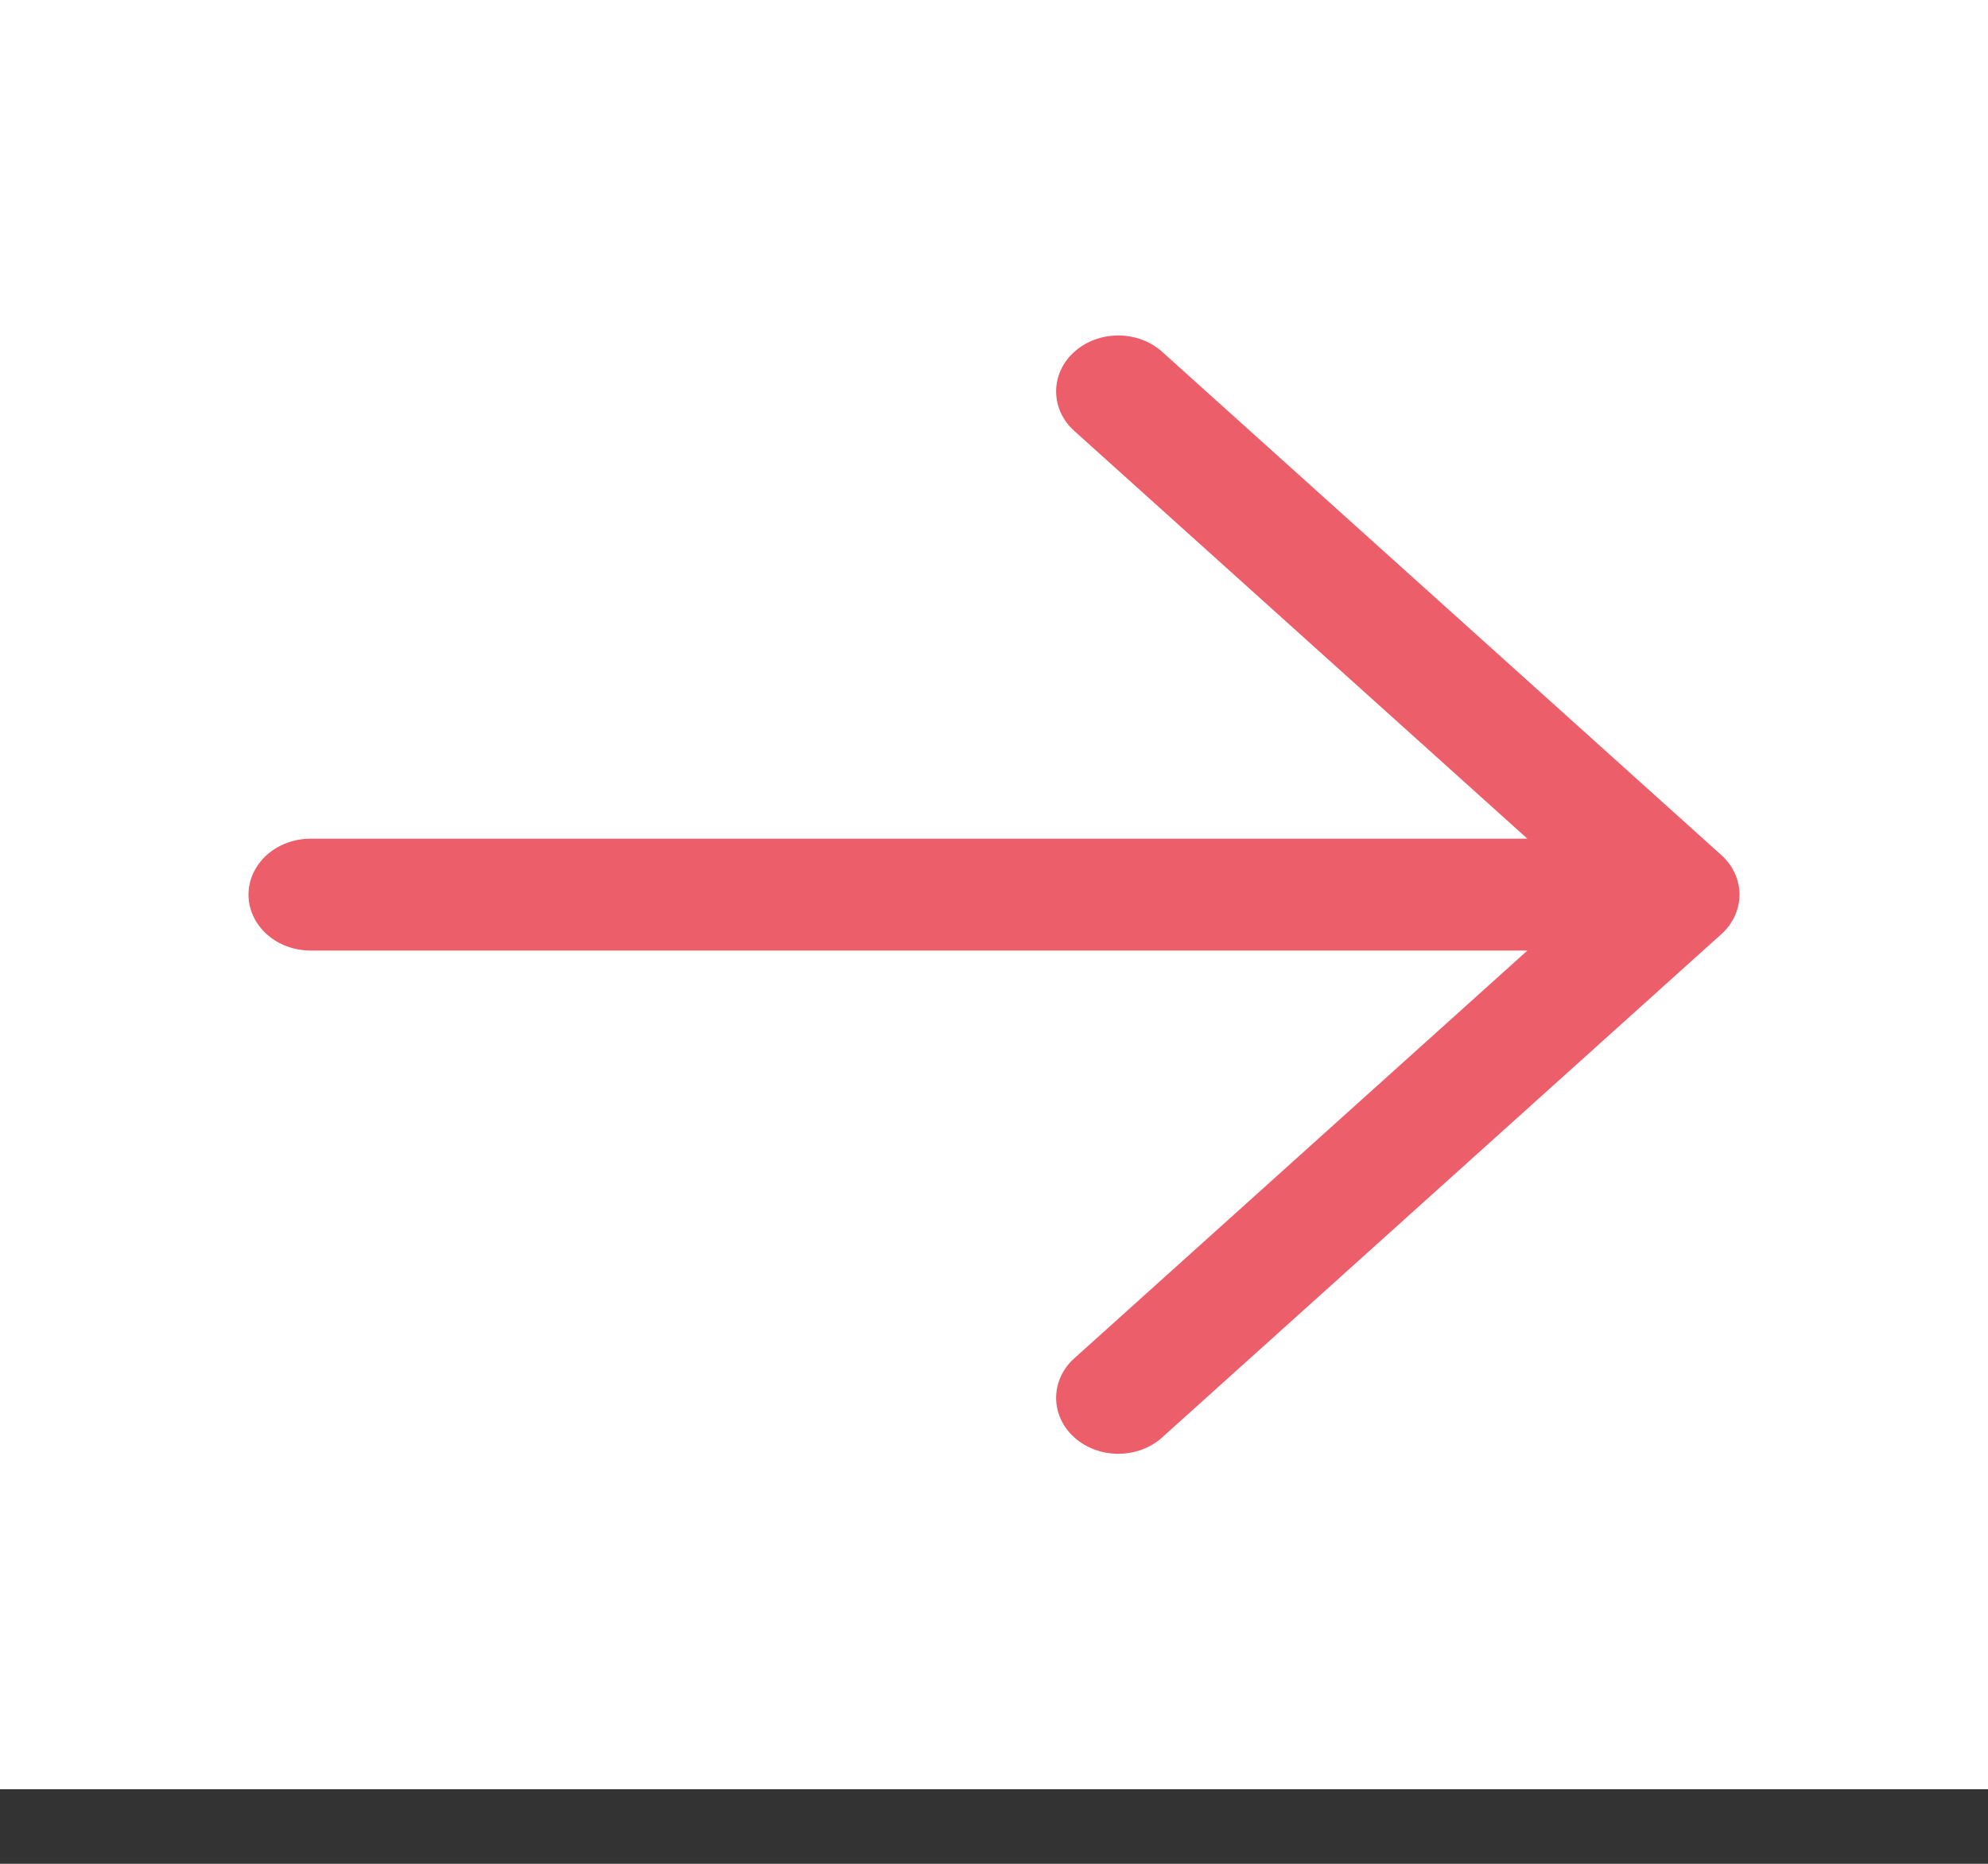
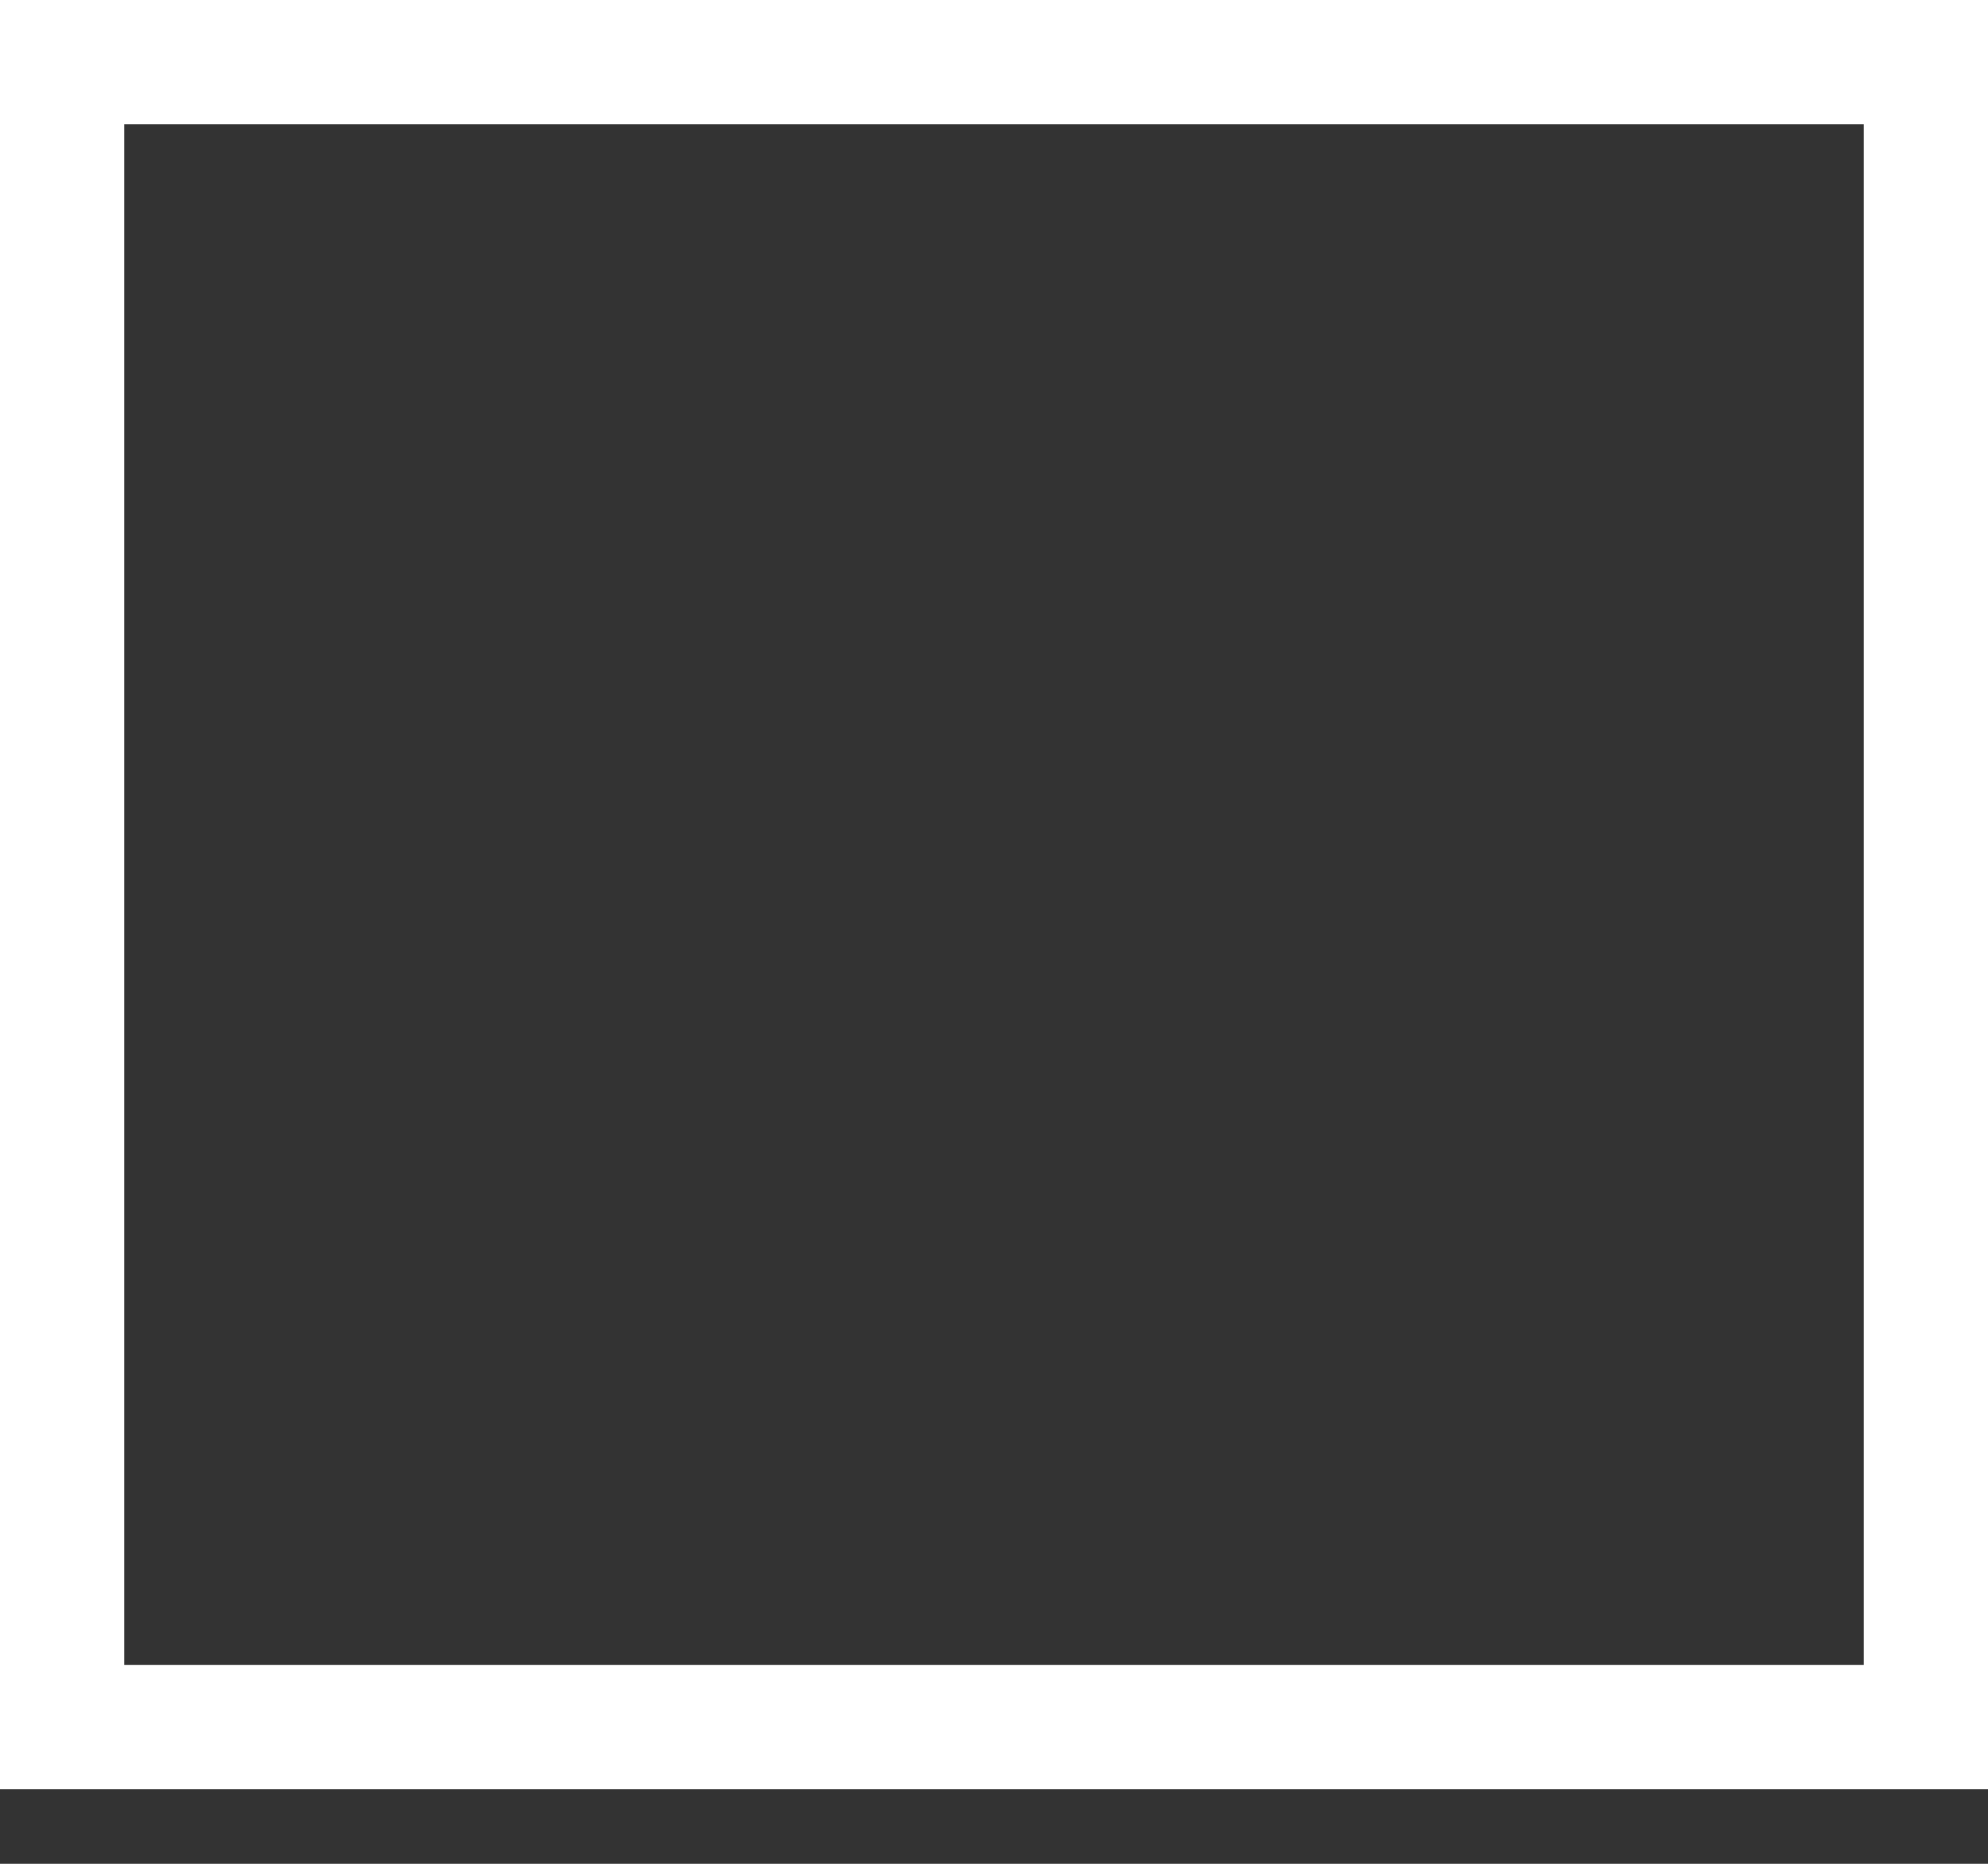
<svg xmlns="http://www.w3.org/2000/svg" width="16" height="15" viewBox="0 0 16 15" fill="none">
  <rect x="0" y="0" width="16" height="15" fill="#333333" stroke="none" />
  <g id="ph:arrow-right">
-     <rect x="0.5" y="0.5" width="15" height="13.4" fill="white" />
-     <path id="Vector" d="M13.854 7.518L9.354 11.568C9.26 11.653 9.133 11.7 9 11.7C8.867 11.7 8.74 11.653 8.646 11.568C8.552 11.484 8.5 11.369 8.5 11.25C8.5 11.131 8.552 11.016 8.646 10.932L12.293 7.65H2.5C2.367 7.65 2.24 7.603 2.146 7.518C2.053 7.434 2 7.319 2 7.2C2 7.081 2.053 6.966 2.146 6.882C2.24 6.797 2.367 6.75 2.5 6.75H12.293L8.646 3.468C8.552 3.384 8.5 3.269 8.5 3.15C8.5 3.031 8.552 2.916 8.646 2.832C8.74 2.747 8.867 2.7 9 2.7C9.133 2.7 9.26 2.747 9.354 2.832L13.854 6.882C13.9 6.923 13.937 6.973 13.962 7.028C13.987 7.082 14 7.141 14 7.2C14 7.259 13.987 7.318 13.962 7.372C13.937 7.427 13.9 7.477 13.854 7.518Z" fill="#ec5e69" />
    <rect x="0.5" y="0.5" width="15" height="13.4" stroke="white" />
  </g>
</svg>